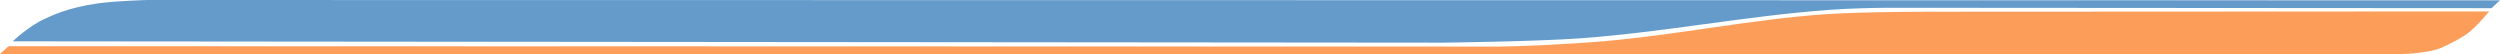
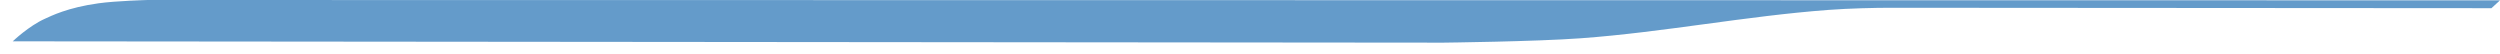
<svg xmlns="http://www.w3.org/2000/svg" xmlns:ns1="http://www.inkscape.org/namespaces/inkscape" xmlns:ns2="http://sodipodi.sourceforge.net/DTD/sodipodi-0.dtd" xmlns:xlink="http://www.w3.org/1999/xlink" width="1624.593" height="35.135" viewBox="0 0 429.84 9.296" version="1.1" id="svg8" ns1:version="1.0.1 (3bc2e813f5, 2020-09-07)" ns2:docname="Grande barre intermédiaire.svg" ns1:export-filename="D:\Olivier\Documents\Garlan Agencement\Publicité et visuel\Site Garlan Agencement\Garlan Agencement\Grande barre intermédiaire.png" ns1:export-xdpi="94" ns1:export-ydpi="94">
  <defs id="defs2">
    <linearGradient ns1:collect="always" id="linearGradient882">
      <stop style="stop-color:#fc7414;stop-opacity:1;" offset="0" id="stop878" />
      <stop style="stop-color:#fc7414;stop-opacity:0;" offset="1" id="stop880" />
    </linearGradient>
-     <rect x="34.307" y="22.991" width="51.027" height="6.426" id="rect915" />
    <linearGradient ns1:collect="always" id="linearGradient839">
      <stop style="stop-color:#2271b3;stop-opacity:1;" offset="0" id="stop835" />
      <stop style="stop-color:#2271b3;stop-opacity:0;" offset="1" id="stop837" />
    </linearGradient>
    <linearGradient ns1:collect="always" xlink:href="#linearGradient839" id="linearGradient841" x1="-40.911" y1="170.023" x2="407.369" y2="72.128" gradientUnits="userSpaceOnUse" gradientTransform="matrix(3.78,0,0,3.78,-86.806,-429.751)" />
    <linearGradient ns1:collect="always" xlink:href="#linearGradient882" id="linearGradient884" x1="58.157" y1="222.037" x2="556.632" y2="134.347" gradientUnits="userSpaceOnUse" />
  </defs>
  <ns2:namedview id="base" pagecolor="#ffffff" bordercolor="#666666" borderopacity="1.0" ns1:pageopacity="0.0" ns1:pageshadow="2" ns1:zoom="0.91923882" ns1:cx="1088.6283" ns1:cy="118.87383" ns1:document-units="mm" ns1:current-layer="layer1" ns1:document-rotation="0" showgrid="false" ns1:window-width="1920" ns1:window-height="1017" ns1:window-x="-8" ns1:window-y="-8" ns1:window-maximized="1" fit-margin-top="0" fit-margin-left="0" fit-margin-right="0" fit-margin-bottom="0" units="px" />
  <g ns1:label="Calque 1" ns1:groupmode="layer" id="layer1" transform="translate(-21.531,-65.5)">
    <path style="fill:#2270b3;fill-opacity:0.697;stroke:none;stroke-width:0.265px;stroke-linecap:butt;stroke-linejoin:miter;stroke-opacity:1" d="m 23.723,72.606 c 0,0 2.755,-2.651 5.572,-3.901 1.047,-0.465 3.826,-1.901 9.205,-2.643 3.008,-0.415 8.369,-0.561 8.369,-0.561 l 194.036,0.027 210.465,0.029 -1.468,1.349 -103.295,-0.07 c -2.673,-0.002 -7.093,0.1 -10.629,0.362 -14.272,1.058 -28.382,3.84 -42.656,4.882 -7.86,0.574 -23.632,0.752 -23.632,0.752 z" id="path877" ns2:nodetypes="csscccccaacc" />
-     <path style="fill:#fc7414;fill-opacity:0.7;stroke:none;stroke-width:0.265px;stroke-linecap:butt;stroke-linejoin:miter;stroke-opacity:1" d="m 449.495,67.466 c 0,0 -1.524,1.941 -3.265,3.44 -1.193,1.027 -3.927,2.375 -4.937,2.804 -2.417,1.028 -7.054,1.085 -7.054,1.085 l -412.709,-0.006 1.468,-1.349 256.31,0.07 c 2.673,7.29e-4 12.019,-0.403 18.006,-0.922 12.654,-1.097 25.153,-3.72 37.822,-4.627 7.013,-0.502 21.088,-0.447 21.088,-0.447 z" id="path879" ns2:nodetypes="csscccsaacc" />
  </g>
</svg>